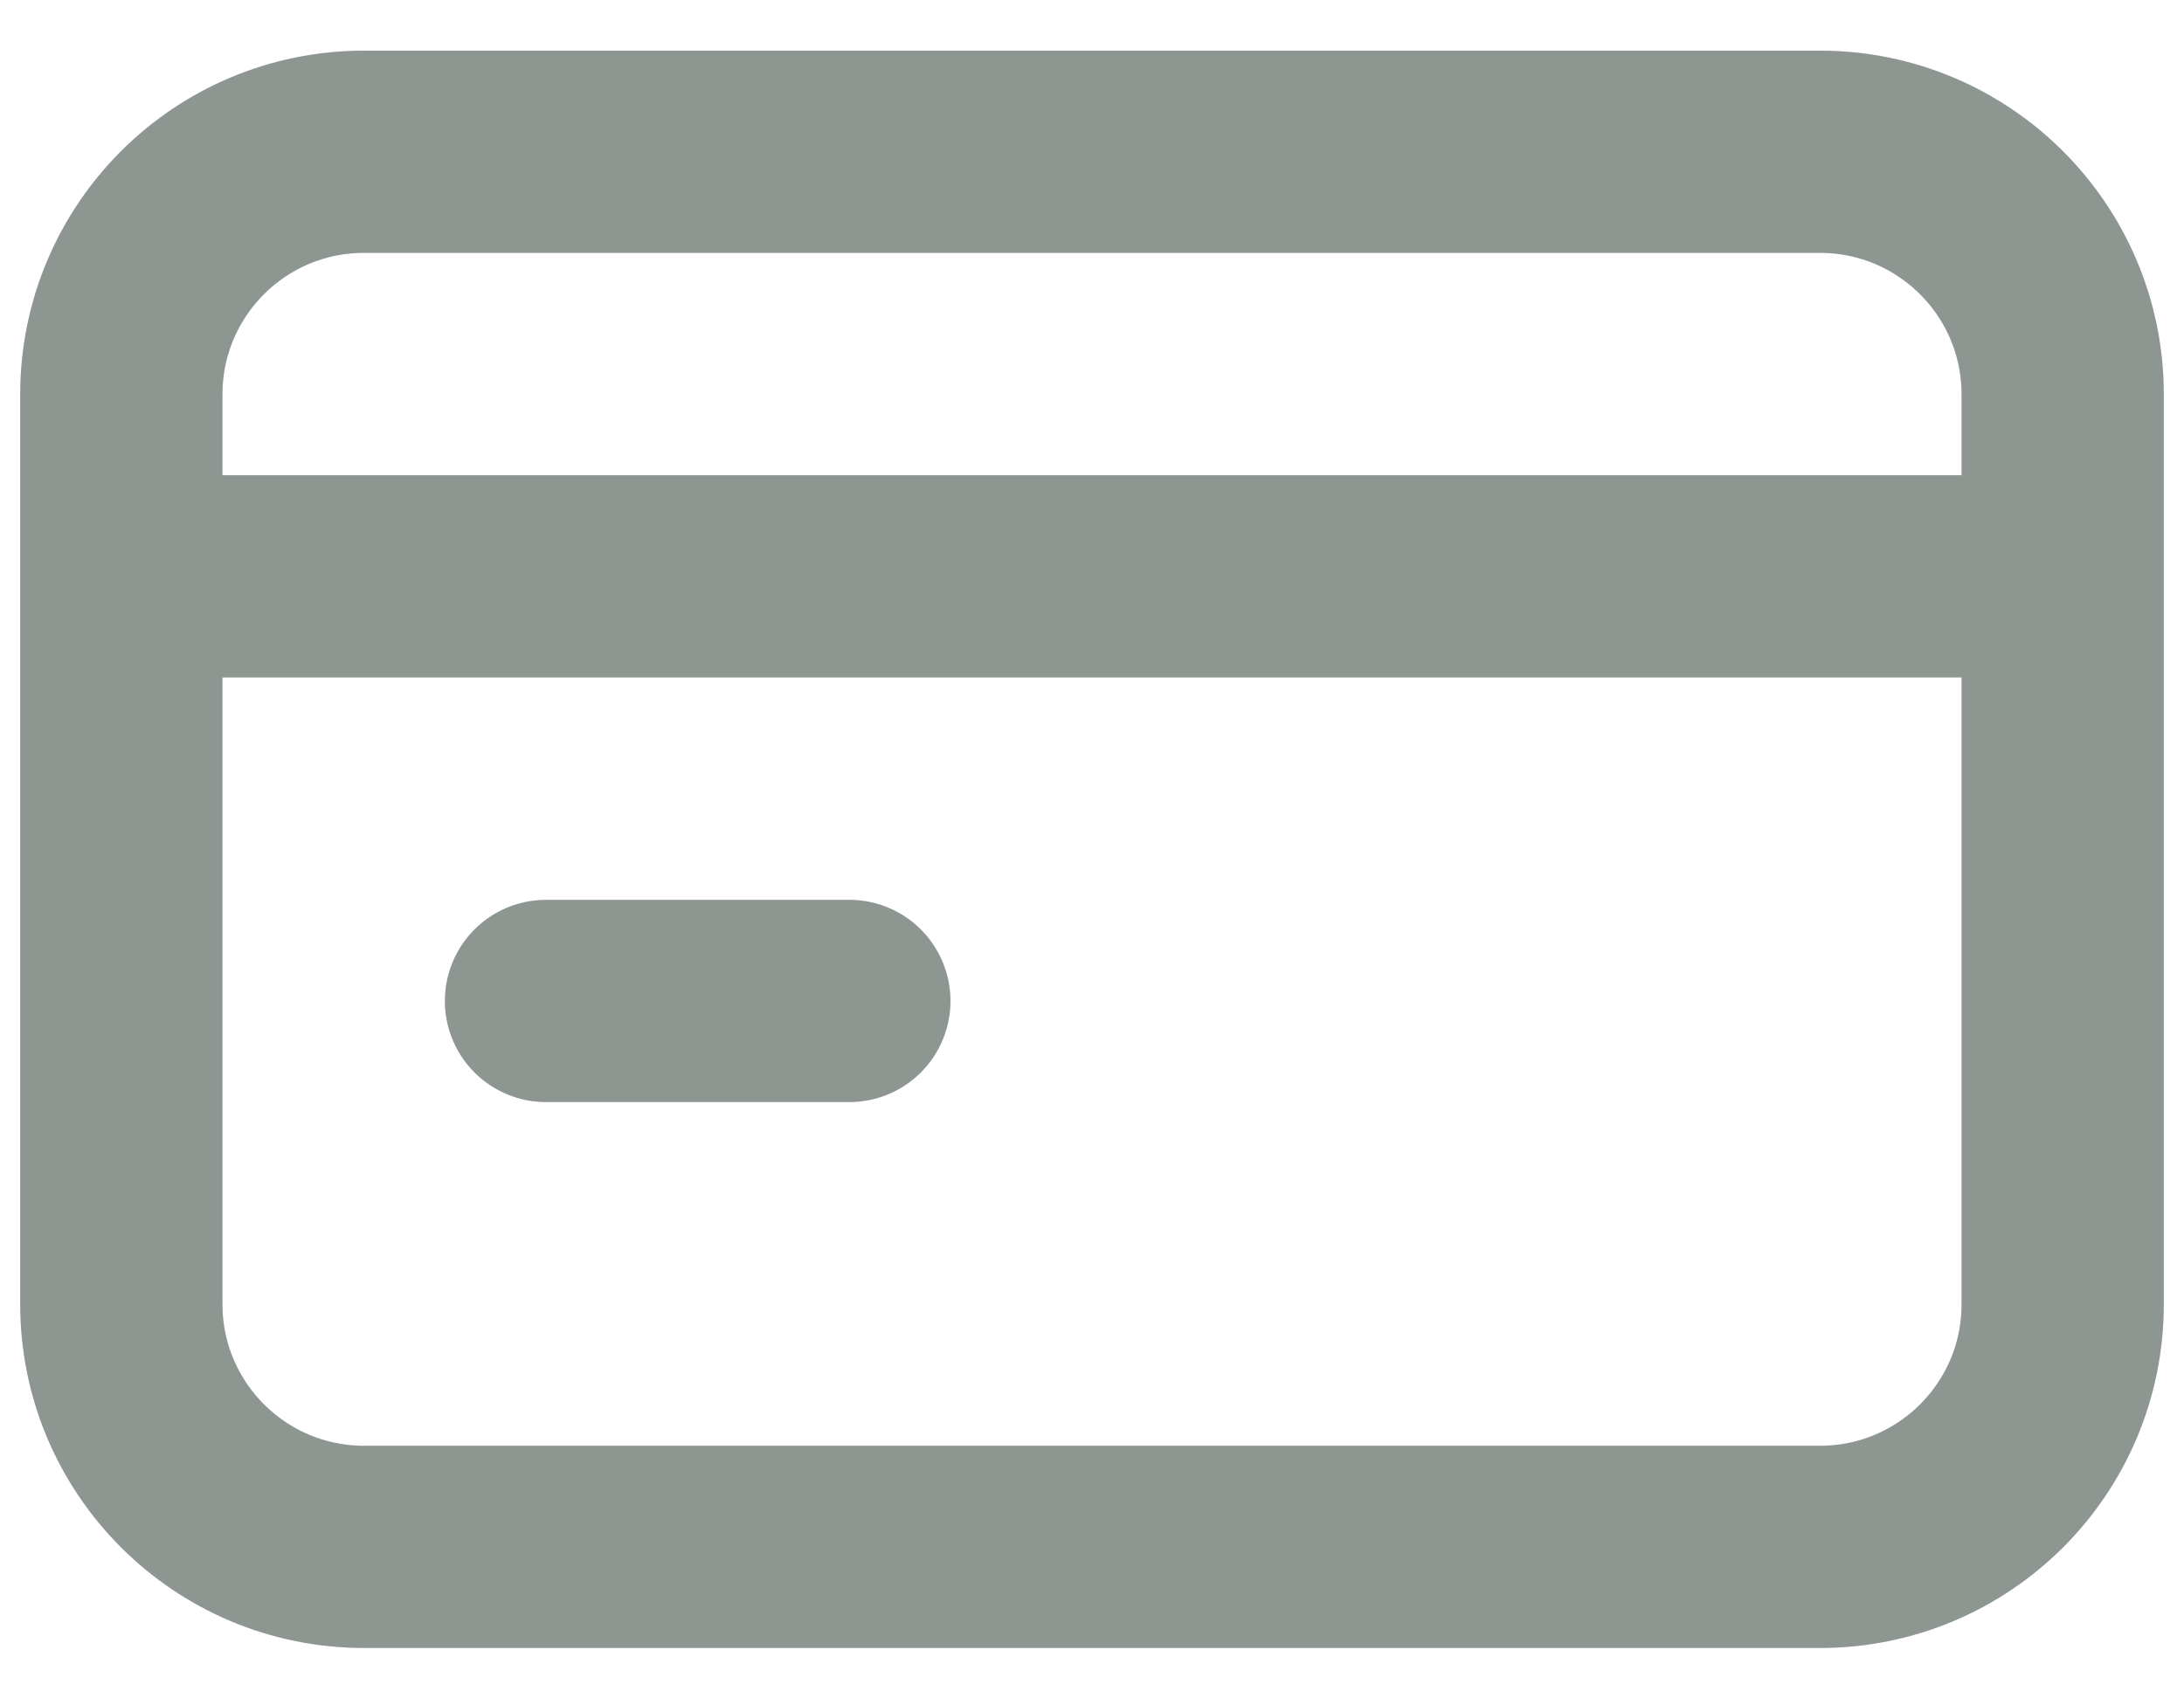
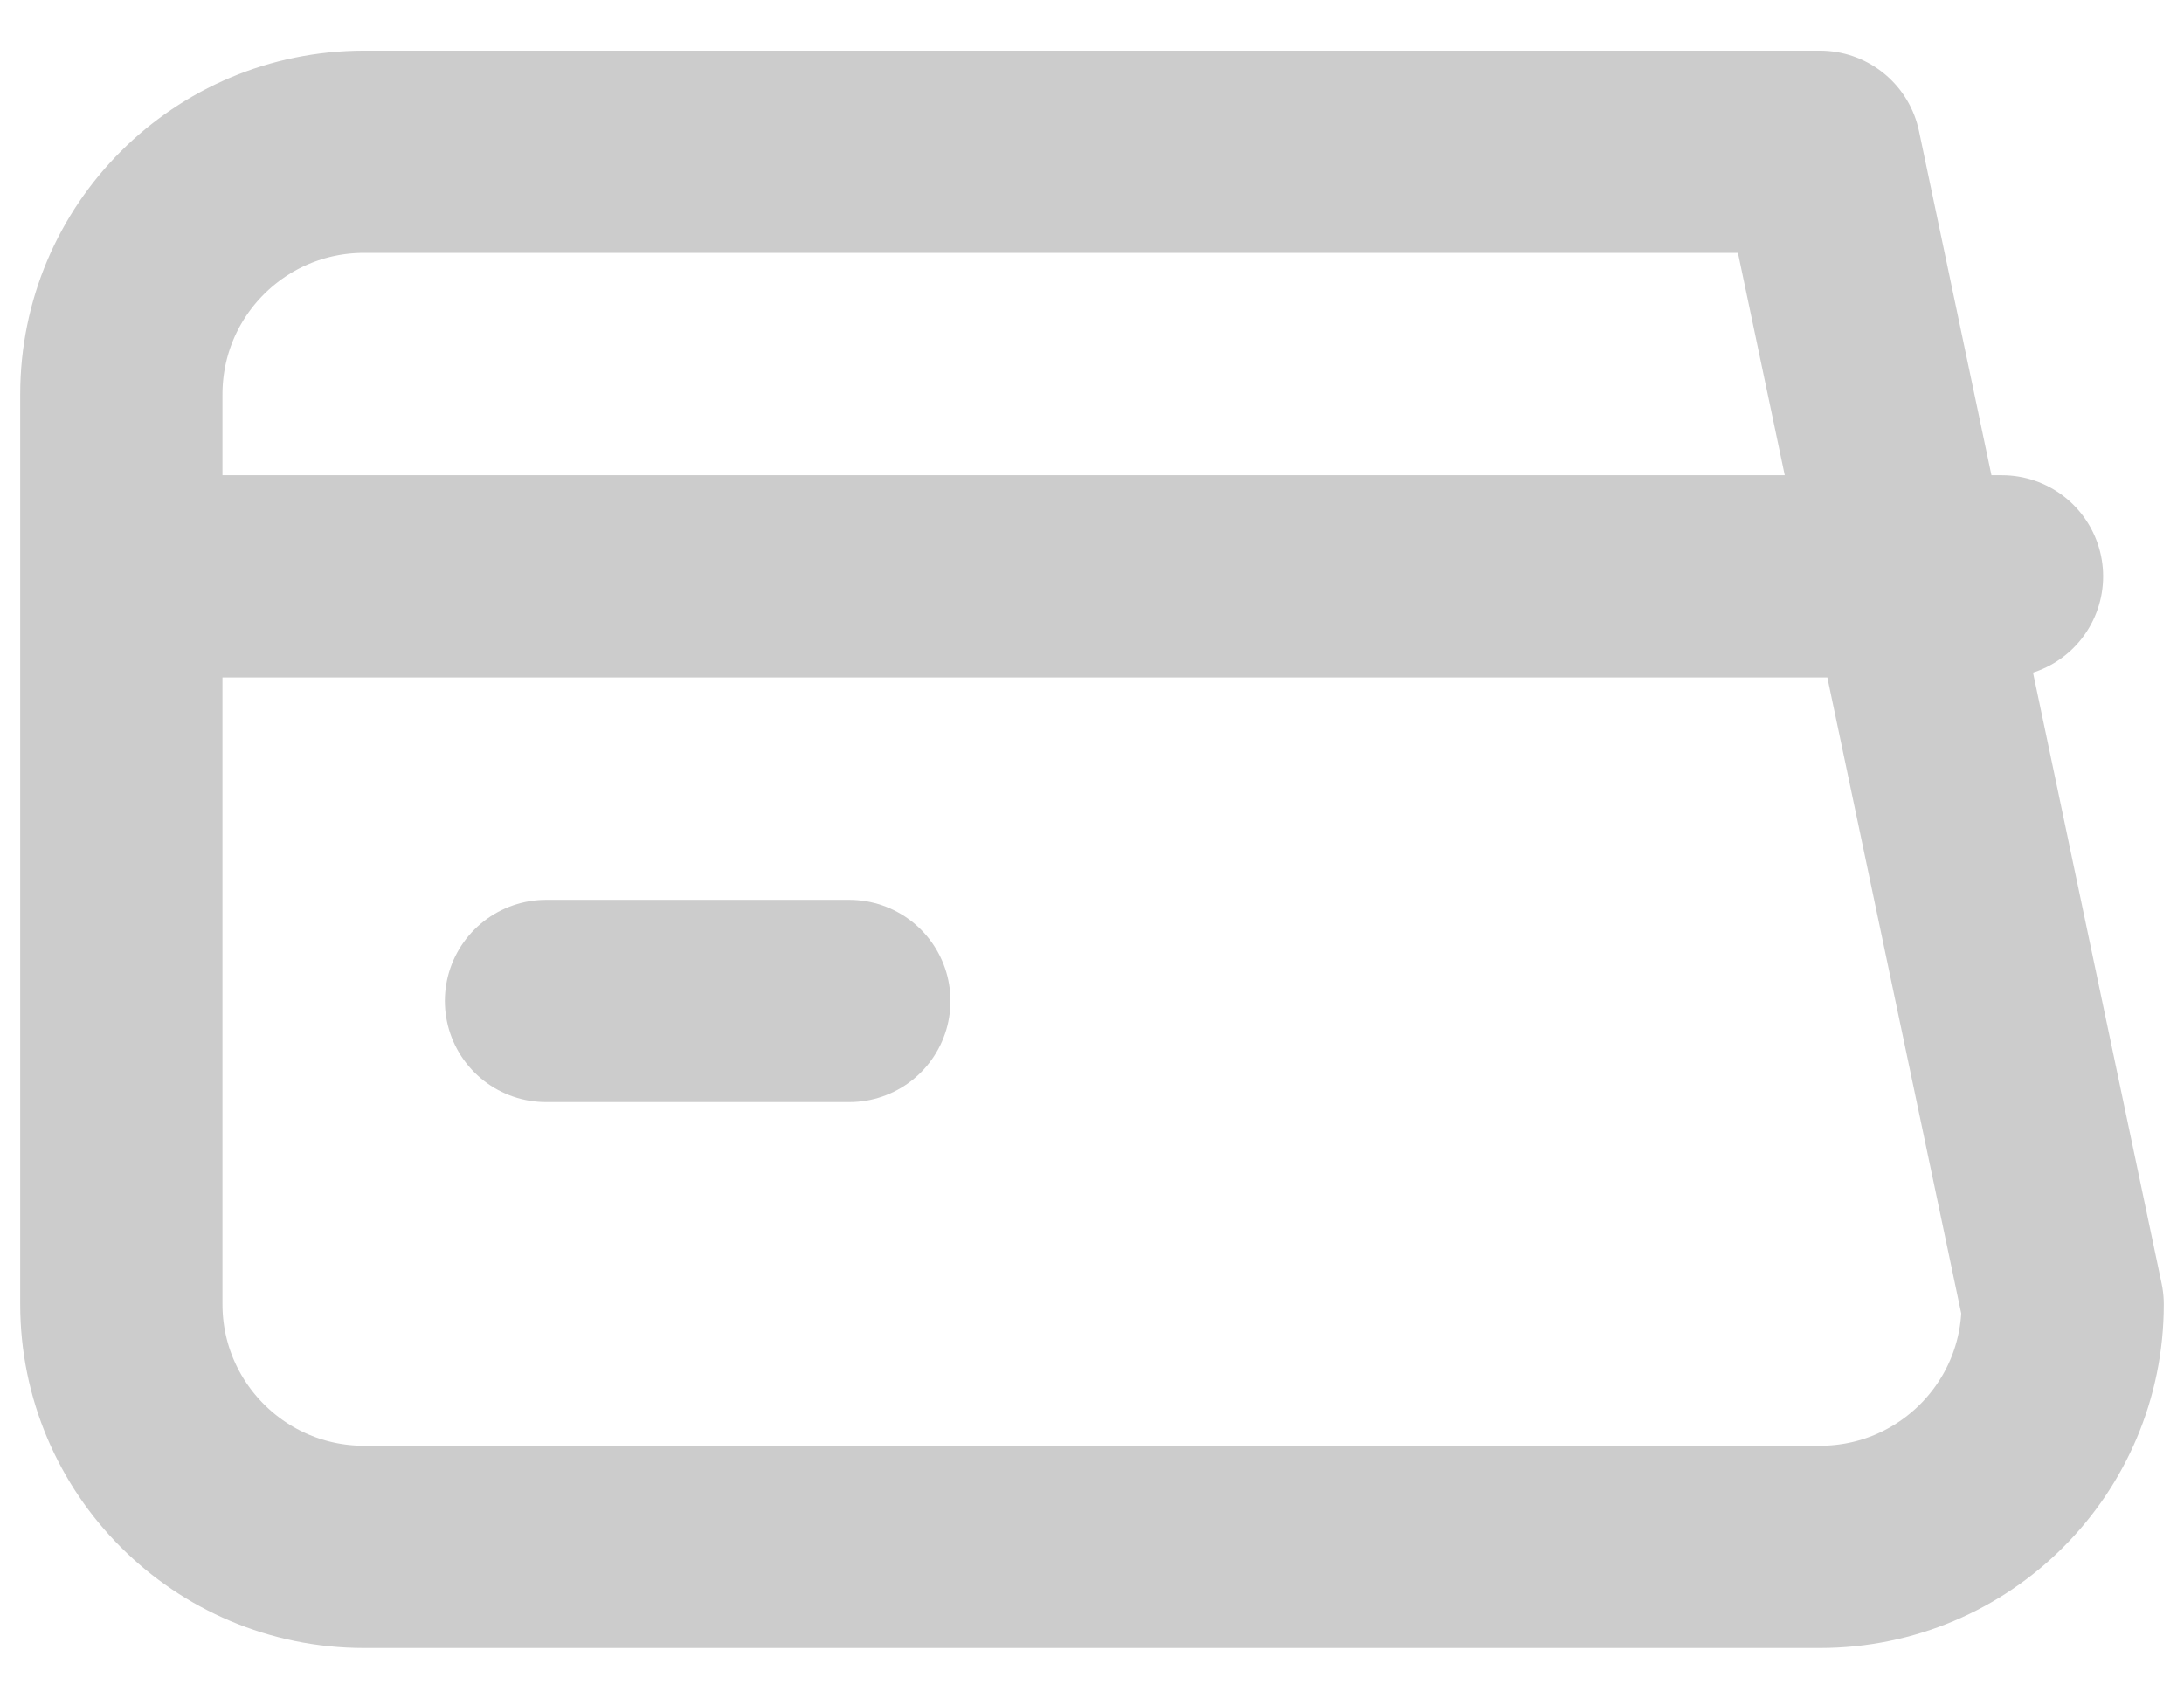
<svg xmlns="http://www.w3.org/2000/svg" width="18" height="14" viewBox="0 0 18 14" fill="none">
-   <path d="M1.5 4.751H16.5M4.5 8.251H7M3 1.251H15C16.104 1.251 17 2.146 17 3.25L17 10.752C17 11.856 16.105 12.751 15 12.751L3 12.751C1.896 12.751 1 11.855 1 10.751L1 3.251C1 2.146 1.895 1.251 3 1.251Z" stroke="#B2BCB7" stroke-width="1.667" stroke-linecap="round" stroke-linejoin="round" />
-   <path d="M1.5 4.751H16.5M4.5 8.251H7M3 1.251H15C16.104 1.251 17 2.146 17 3.25L17 10.752C17 11.856 16.105 12.751 15 12.751L3 12.751C1.896 12.751 1 11.855 1 10.751L1 3.251C1 2.146 1.895 1.251 3 1.251Z" stroke="black" stroke-opacity="0.2" stroke-width="1.667" stroke-linecap="round" stroke-linejoin="round" />
+   <path d="M1.5 4.751H16.5M4.5 8.251H7M3 1.251H15L17 10.752C17 11.856 16.105 12.751 15 12.751L3 12.751C1.896 12.751 1 11.855 1 10.751L1 3.251C1 2.146 1.895 1.251 3 1.251Z" stroke="black" stroke-opacity="0.2" stroke-width="1.667" stroke-linecap="round" stroke-linejoin="round" />
</svg>